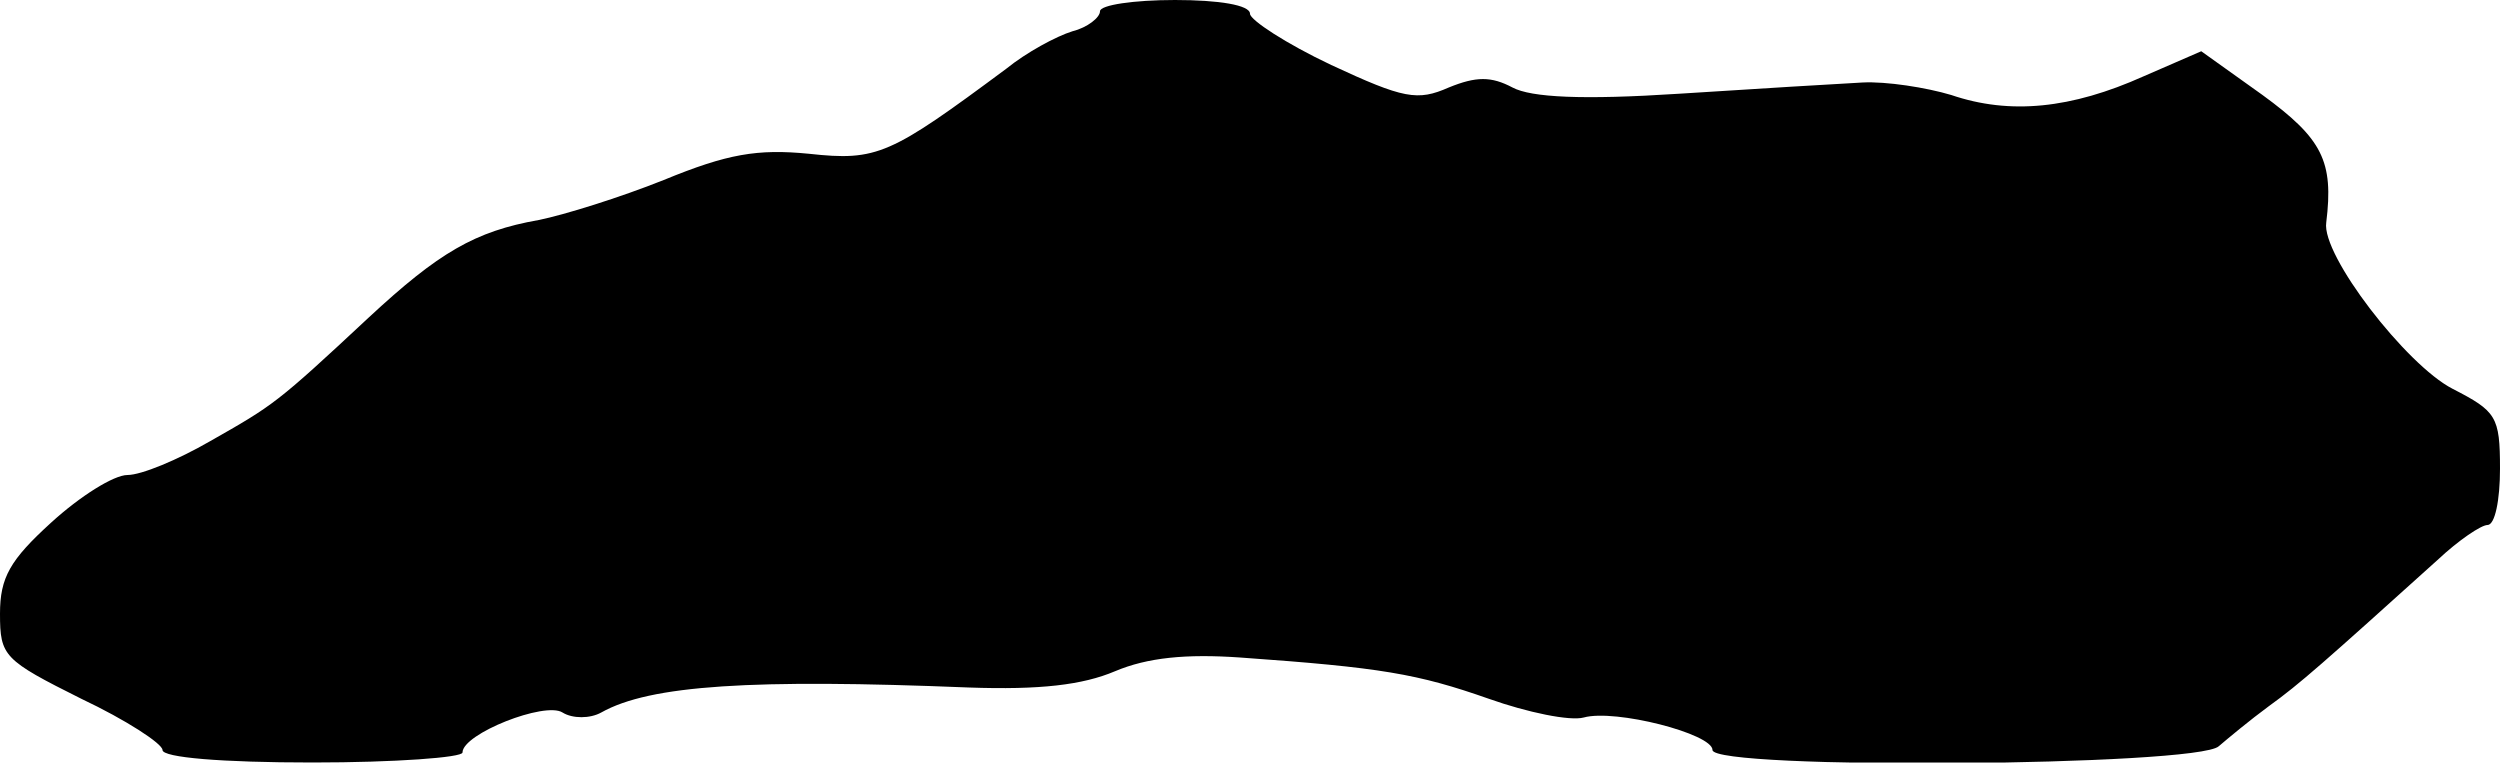
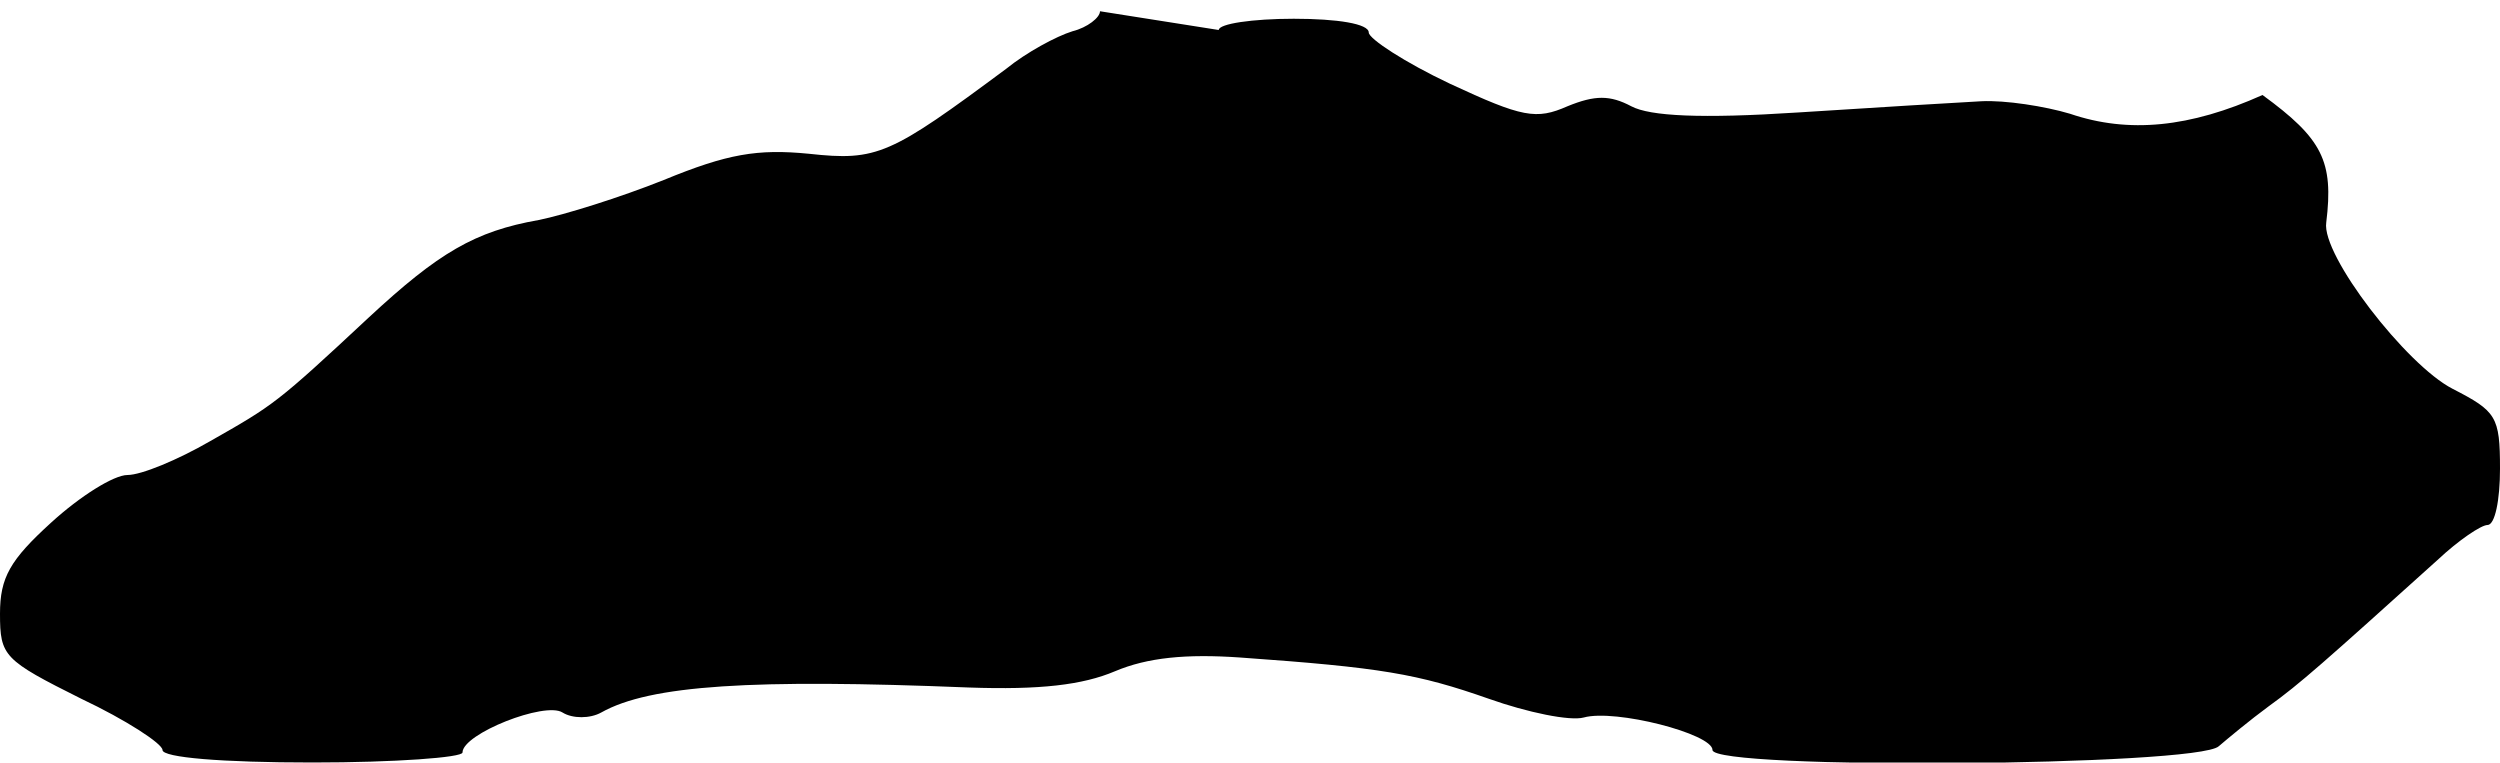
<svg xmlns="http://www.w3.org/2000/svg" version="1.0" width="200pt" height="61pt" viewBox="0 0 200 61" preserveAspectRatio="xMidYMid meet">
  <g transform="translate(0,61) scale(0.1,-0.1)" fill="#000000" stroke="none">
-     <path d="M880 601 c0 -5 -10 -13 -22 -16 -13 -4 -37 -17 -53 -30 -93 -69 -103 -74 -158 -68 -41 4 -65 0 -116 -21 -35 -14 -80 -28 -100 -32 -51 -9 -80 -26 -136 -78 -74 -69 -76 -70 -127 -99 -26 -15 -55 -27 -66 -27 -11 0 -38 -17 -61 -38 -33 -30 -41 -44 -41 -73 0 -34 3 -37 65 -68 36 -17 65 -36 65 -41 0 -6 47 -10 120 -10 66 0 120 4 120 8 0 15 66 41 80 32 8 -5 22 -5 31 0 39 22 121 27 294 20 57 -2 91 2 117 13 26 11 57 14 100 11 113 -8 142 -13 199 -33 31 -11 65 -18 76 -15 25 7 103 -13 103 -26 0 -16 388 -13 405 3 7 6 25 21 40 32 25 18 44 35 135 117 17 16 35 28 40 28 6 0 10 20 10 45 0 42 -3 46 -38 64 -37 19 -105 107 -101 133 6 49 -3 67 -51 102 l-49 35 -46 -20 c-58 -26 -107 -31 -154 -15 -20 6 -52 11 -71 10 -19 -1 -85 -5 -147 -9 -77 -5 -118 -3 -133 5 -17 9 -29 9 -51 0 -25 -11 -36 -9 -94 18 -36 17 -65 36 -65 41 0 7 -25 11 -60 11 -33 0 -60 -4 -60 -9z" />
+     <path d="M880 601 c0 -5 -10 -13 -22 -16 -13 -4 -37 -17 -53 -30 -93 -69 -103 -74 -158 -68 -41 4 -65 0 -116 -21 -35 -14 -80 -28 -100 -32 -51 -9 -80 -26 -136 -78 -74 -69 -76 -70 -127 -99 -26 -15 -55 -27 -66 -27 -11 0 -38 -17 -61 -38 -33 -30 -41 -44 -41 -73 0 -34 3 -37 65 -68 36 -17 65 -36 65 -41 0 -6 47 -10 120 -10 66 0 120 4 120 8 0 15 66 41 80 32 8 -5 22 -5 31 0 39 22 121 27 294 20 57 -2 91 2 117 13 26 11 57 14 100 11 113 -8 142 -13 199 -33 31 -11 65 -18 76 -15 25 7 103 -13 103 -26 0 -16 388 -13 405 3 7 6 25 21 40 32 25 18 44 35 135 117 17 16 35 28 40 28 6 0 10 20 10 45 0 42 -3 46 -38 64 -37 19 -105 107 -101 133 6 49 -3 67 -51 102 c-58 -26 -107 -31 -154 -15 -20 6 -52 11 -71 10 -19 -1 -85 -5 -147 -9 -77 -5 -118 -3 -133 5 -17 9 -29 9 -51 0 -25 -11 -36 -9 -94 18 -36 17 -65 36 -65 41 0 7 -25 11 -60 11 -33 0 -60 -4 -60 -9z" />
  </g>
</svg>